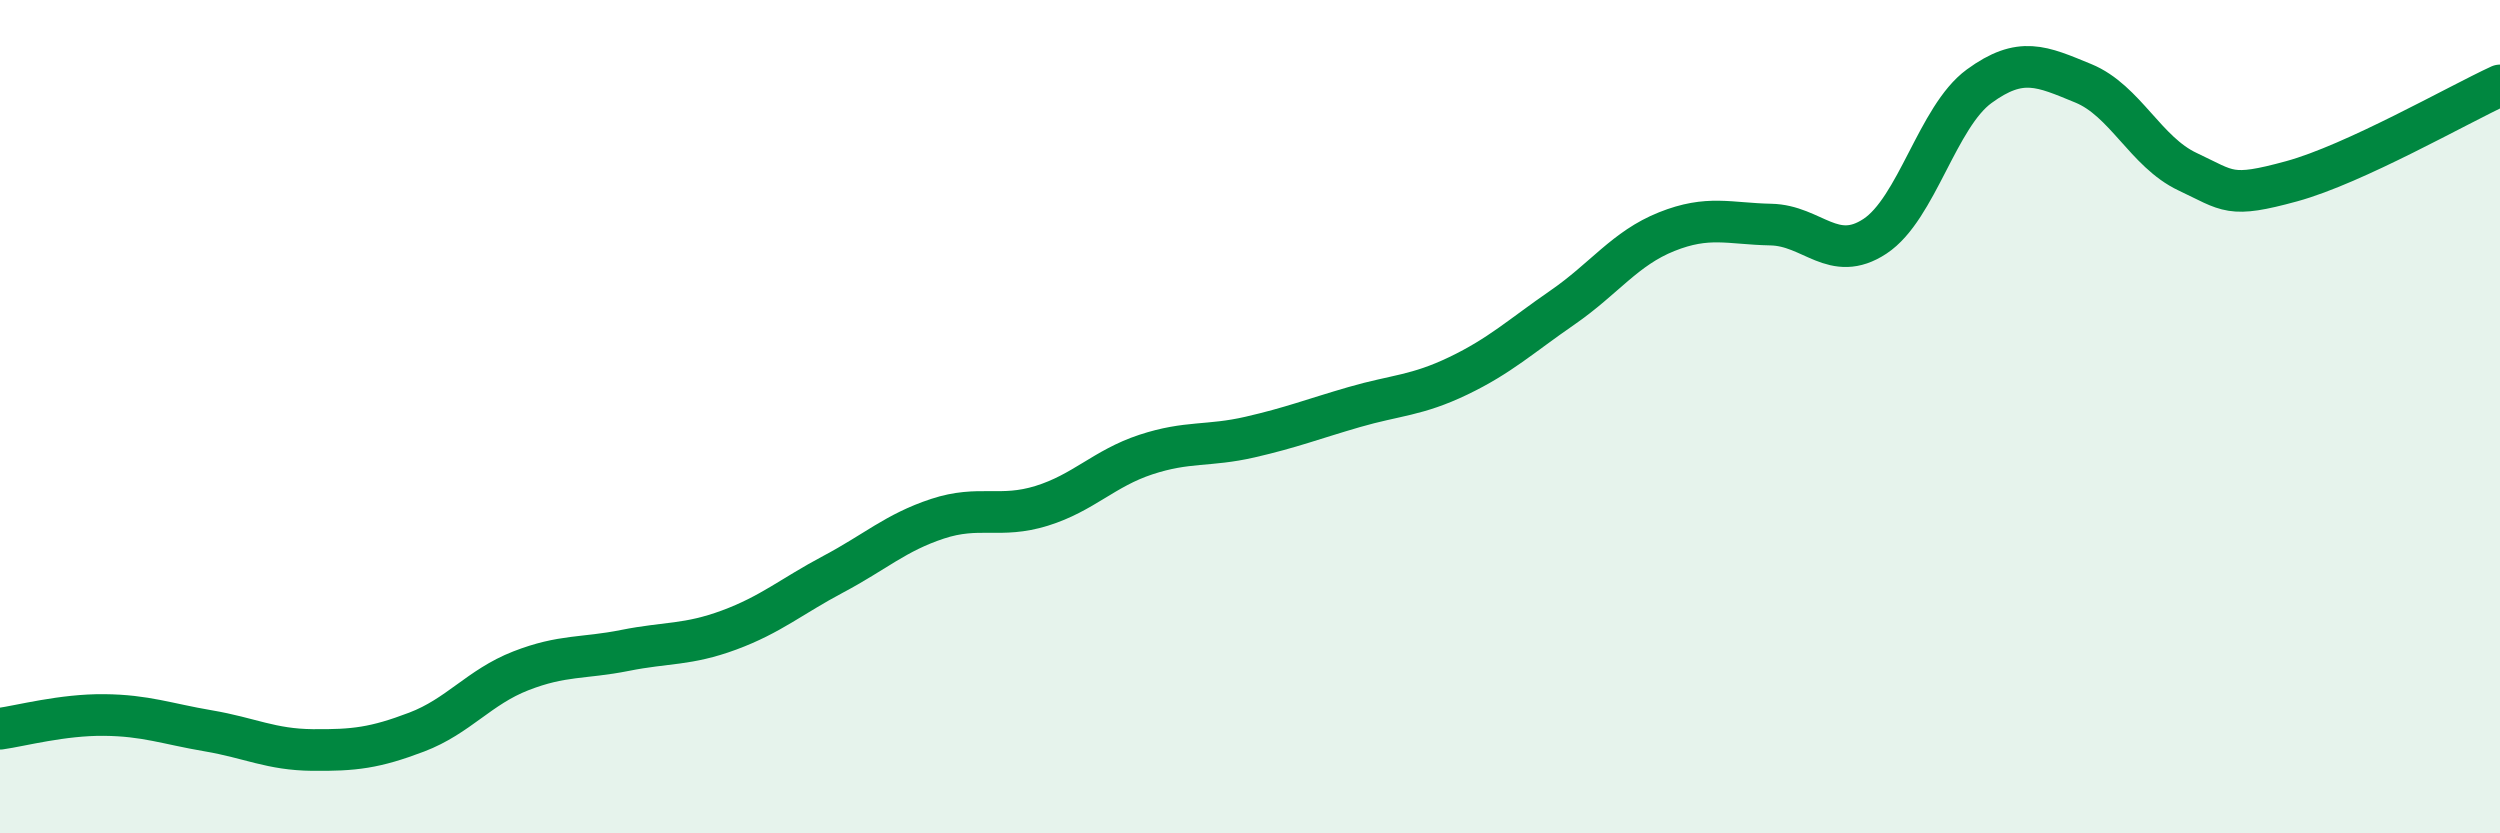
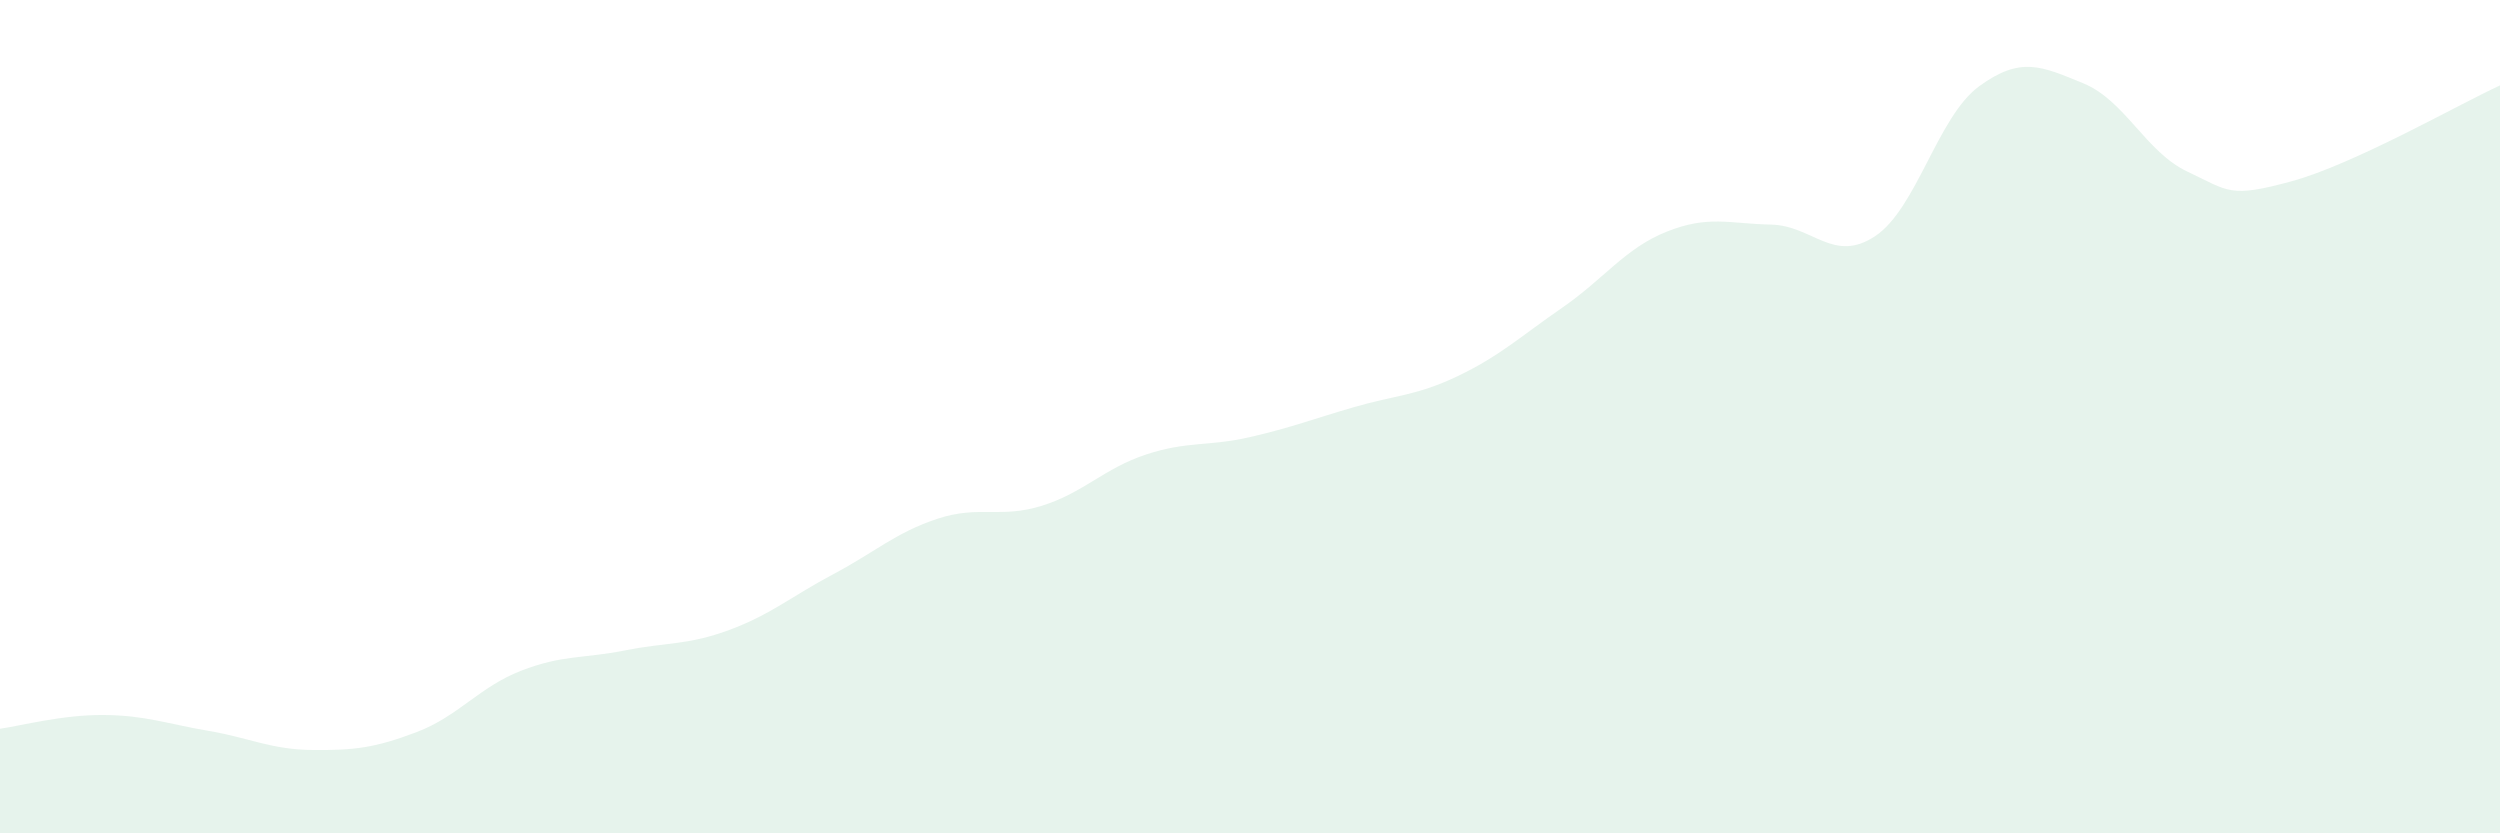
<svg xmlns="http://www.w3.org/2000/svg" width="60" height="20" viewBox="0 0 60 20">
  <path d="M 0,17.49 C 0.5,17.42 1.5,17.15 2.5,17.16 C 3.5,17.17 4,17.37 5,17.54 C 6,17.71 6.5,17.99 7.5,18 C 8.5,18.01 9,17.95 10,17.57 C 11,17.19 11.5,16.49 12.5,16.1 C 13.5,15.71 14,15.81 15,15.61 C 16,15.41 16.5,15.49 17.5,15.12 C 18.5,14.75 19,14.31 20,13.78 C 21,13.25 21.5,12.78 22.5,12.45 C 23.5,12.12 24,12.45 25,12.14 C 26,11.83 26.5,11.24 27.5,10.91 C 28.5,10.58 29,10.72 30,10.49 C 31,10.26 31.5,10.06 32.5,9.77 C 33.5,9.48 34,9.5 35,9.02 C 36,8.54 36.5,8.07 37.5,7.38 C 38.5,6.69 39,5.96 40,5.56 C 41,5.16 41.5,5.37 42.5,5.39 C 43.5,5.41 44,6.33 45,5.67 C 46,5.01 46.5,2.8 47.5,2.07 C 48.5,1.34 49,1.59 50,2 C 51,2.41 51.5,3.65 52.5,4.12 C 53.5,4.59 53.5,4.76 55,4.35 C 56.5,3.94 59,2.51 60,2.05L60 20L0 20Z" fill="#008740" opacity="0.1" stroke-linecap="round" stroke-linejoin="round" />
-   <path d="M 0,17.49 C 0.5,17.42 1.5,17.15 2.5,17.16 C 3.5,17.17 4,17.37 5,17.54 C 6,17.71 6.5,17.99 7.5,18 C 8.5,18.01 9,17.95 10,17.57 C 11,17.19 11.5,16.49 12.5,16.1 C 13.5,15.71 14,15.81 15,15.61 C 16,15.41 16.5,15.49 17.5,15.12 C 18.5,14.75 19,14.31 20,13.78 C 21,13.25 21.5,12.78 22.5,12.45 C 23.5,12.12 24,12.45 25,12.14 C 26,11.83 26.5,11.24 27.5,10.91 C 28.5,10.58 29,10.72 30,10.49 C 31,10.26 31.5,10.06 32.5,9.77 C 33.5,9.48 34,9.5 35,9.02 C 36,8.54 36.5,8.07 37.5,7.38 C 38.5,6.69 39,5.96 40,5.56 C 41,5.16 41.5,5.37 42.5,5.39 C 43.5,5.41 44,6.33 45,5.67 C 46,5.01 46.5,2.8 47.5,2.07 C 48.5,1.34 49,1.59 50,2 C 51,2.41 51.5,3.65 52.5,4.12 C 53.5,4.59 53.5,4.76 55,4.35 C 56.5,3.94 59,2.51 60,2.05" stroke="#008740" stroke-width="1" fill="none" stroke-linecap="round" stroke-linejoin="round" />
</svg>